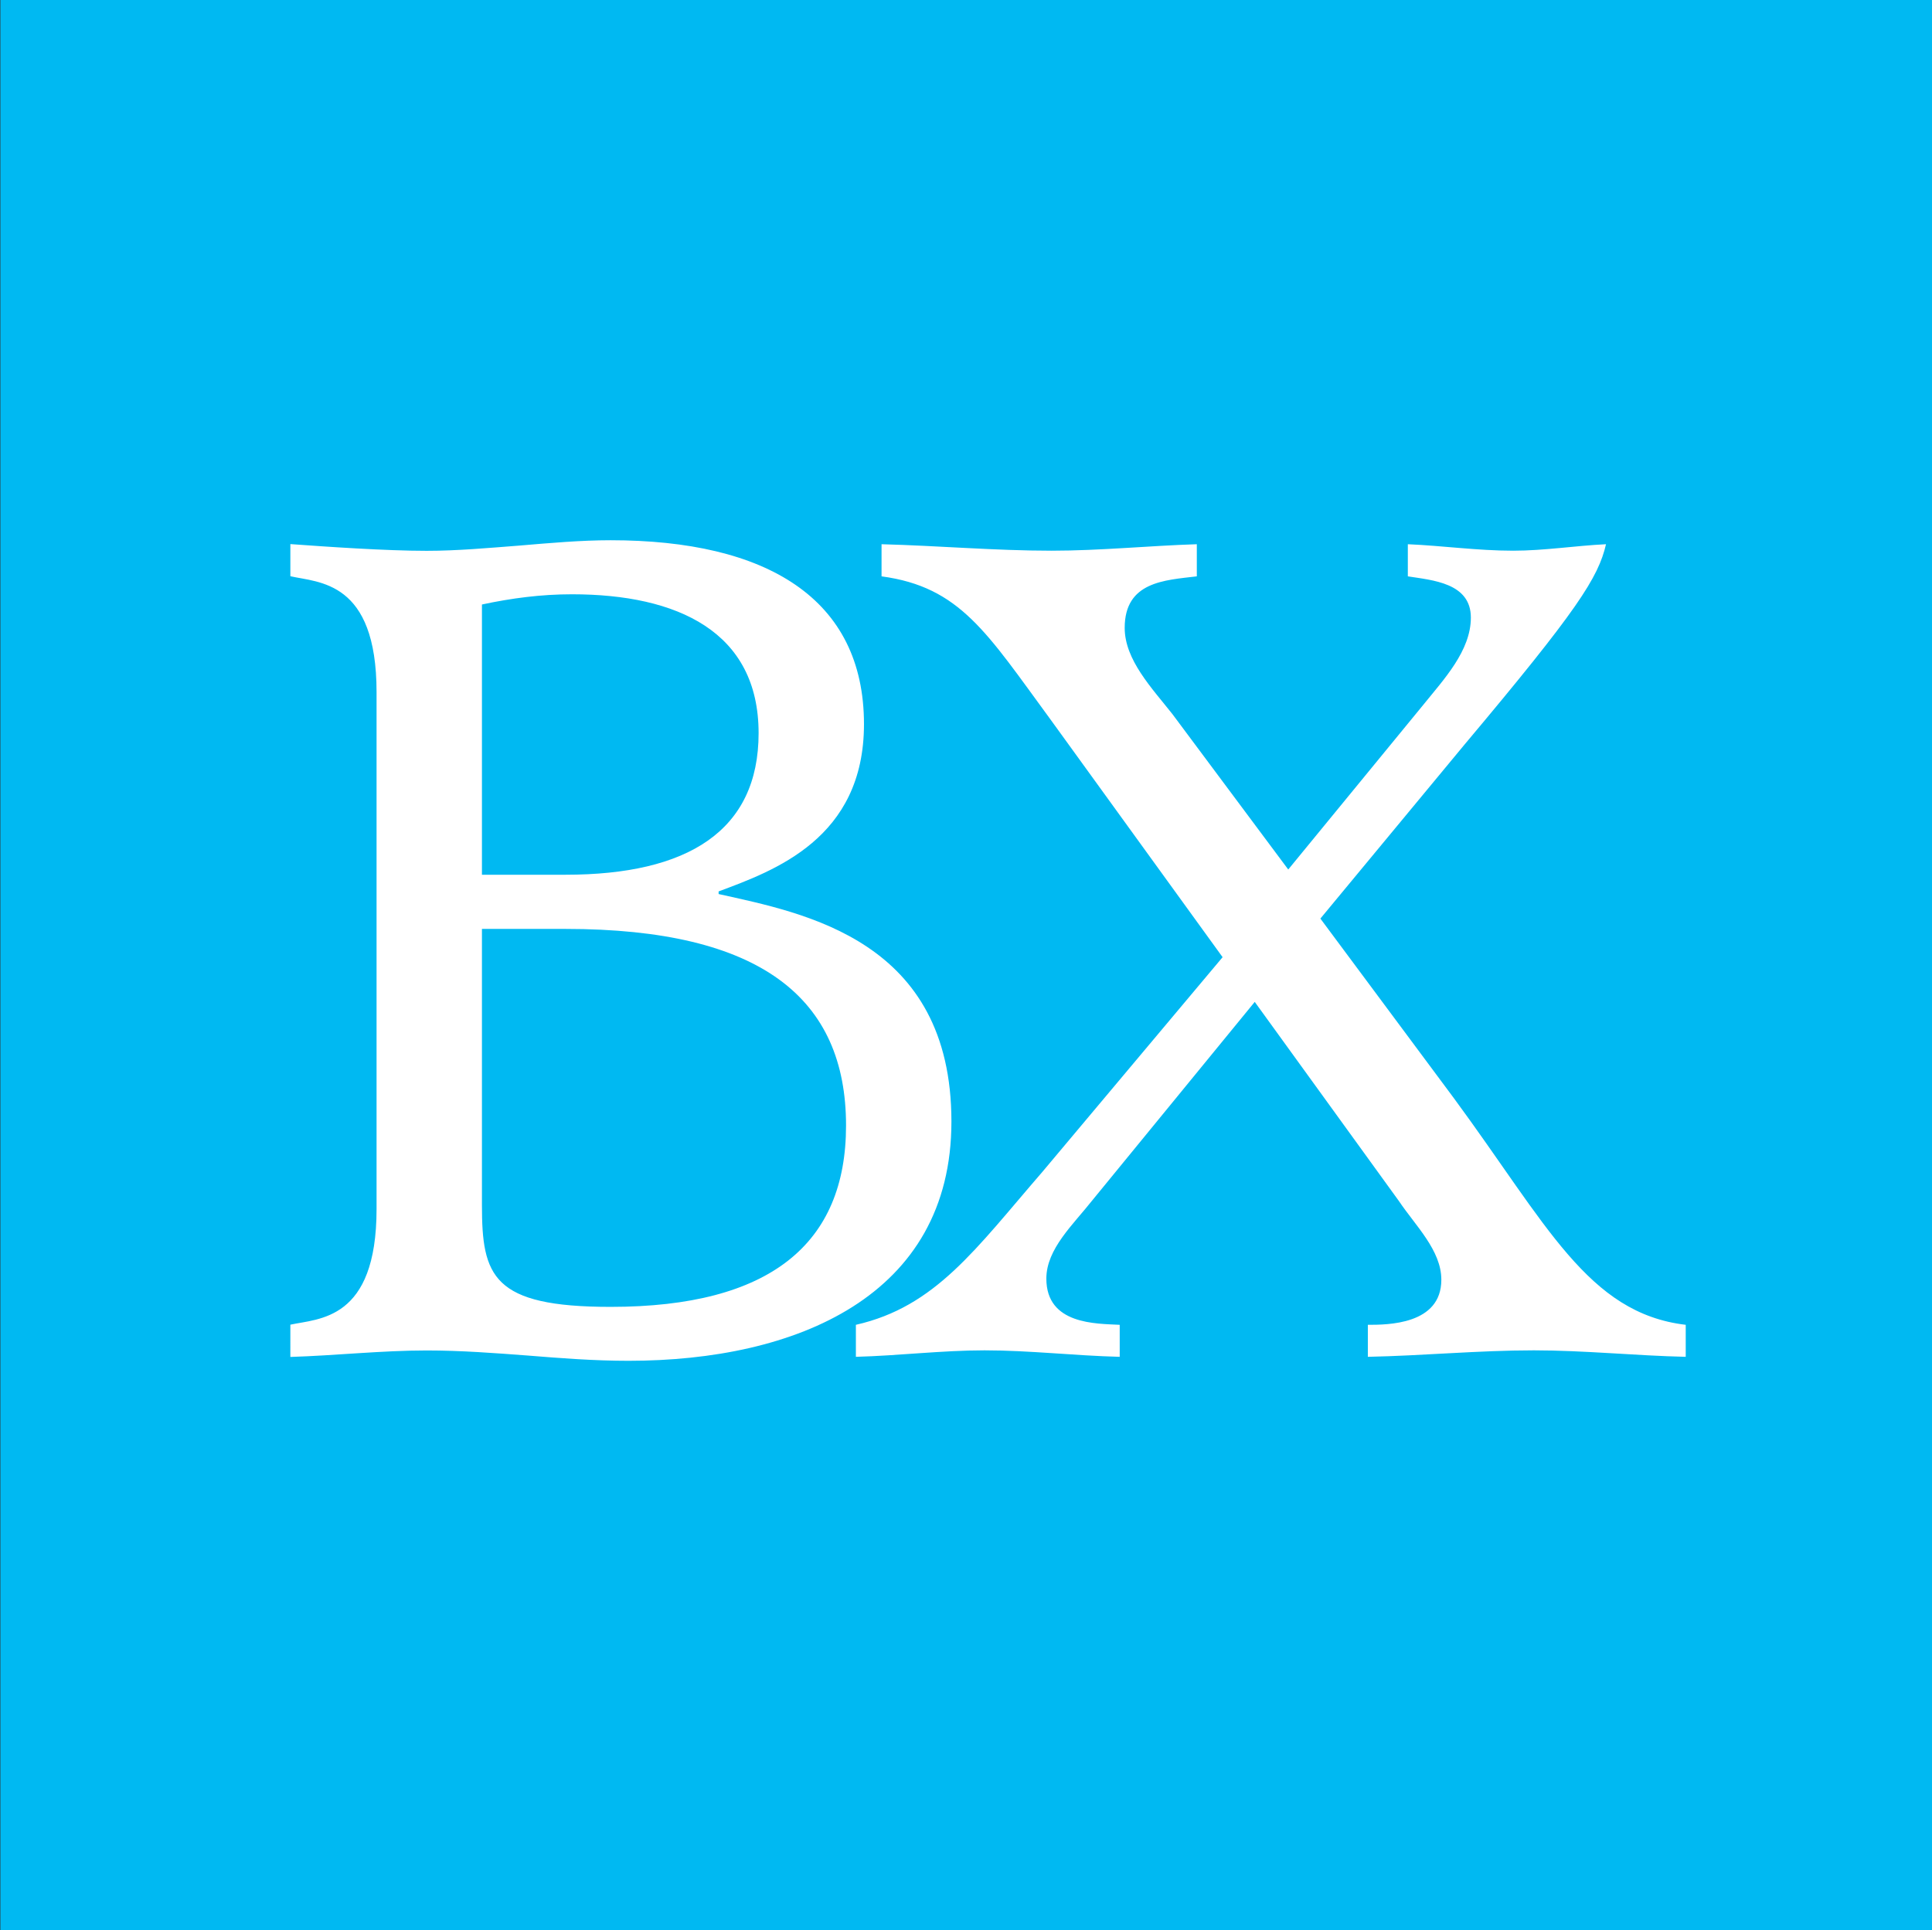
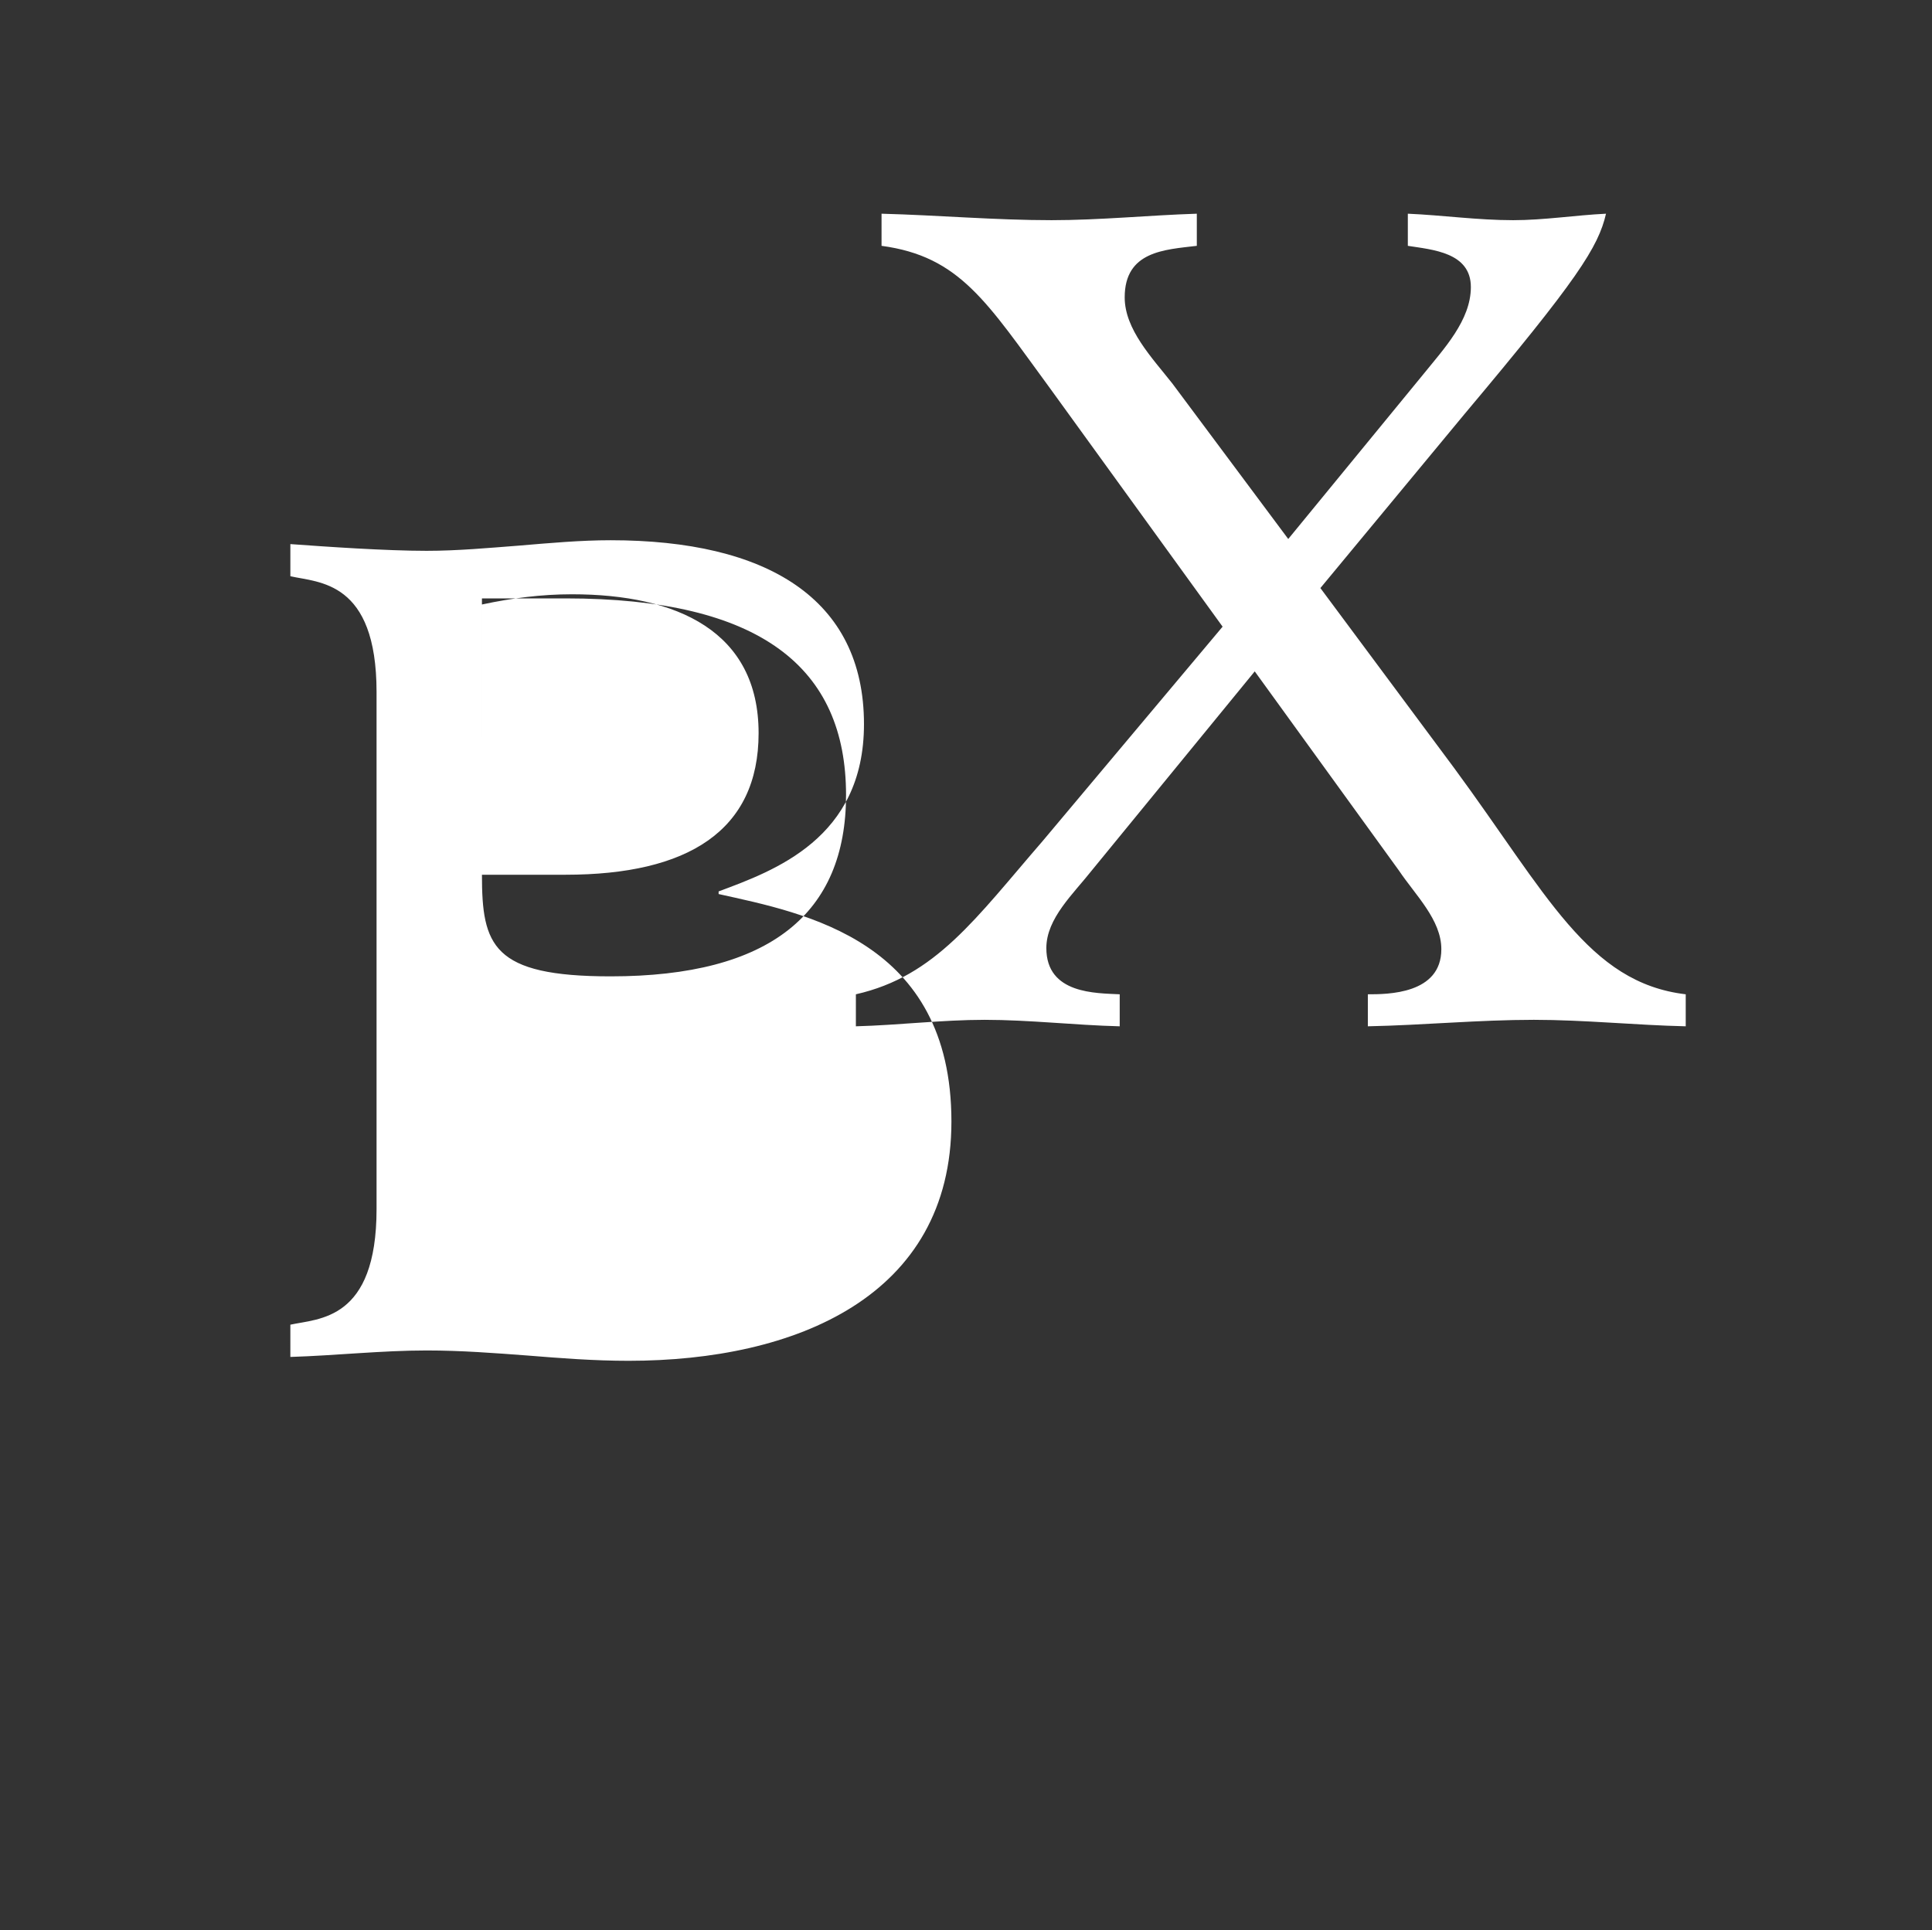
<svg xmlns="http://www.w3.org/2000/svg" version="1.2" viewBox="0 0 1551 1550" width="1551" height="1550">
  <rect x="0" y="0" width="1551" height="1550" fill="#333333" stroke="none" />
  <style>.a{fill:#00b9f2}.b{fill:#fff}</style>
-   <path class="a" d="m1551 0v1549.8h-1550.7v-1549.8z" />
-   <path fill-rule="evenodd" class="b" d="m233.1 1063.7c22.6-5 69.2-3.1 69.2-92.9v-415c0-89.8-46.6-87.9-69.2-93.1v-25.8c28.8 2.1 76.3 5.4 109.4 5.4 24.8 0 49.6-2.3 74.4-4.2 24.8-2.1 49.6-4.3 73.3-4.3 125 0 203.4 46.6 203.4 147.7 0 92-72.3 117.7-116.7 134.3v2.1c69.2 15.4 186.9 37.1 186.9 182.7 0 140.4-125 192.1-259.2 192.1-27.7 0-54.6-2.1-80.6-4.2-26.7-2-53.6-4.1-81.5-4.1-36.2 0-73.3 4.1-109.4 5.2zm153.8-361.3h67.1c98.1 0 155-35.2 155-113.7 0-81.5-65.2-111.5-149.8-111.5-24.8 0-48.4 3.1-72.3 8.2zm0 265.4c0 56.8 8.3 81.6 103.3 81.6 128.1 0 189-50.6 189-145.6 0-102.1-68.1-157.9-225.2-157.9h-67.1zm300.2 96c64.1-14.5 96.2-61 149.8-122.9l144.6-172.3-138.4-191.2c-50.8-69.2-72.3-106.1-135.4-114.6v-25.8c45.6 1.2 91 5.2 136.5 5.2 39.1 0 78.5-4 116.6-5.2v25.8c-25.8 3.1-57.9 4.2-57.9 41.4 0 25.7 21.9 48.4 38.3 69.2l93 124.8 108.3-132.1c16.6-20.6 38.3-43.5 38.3-70.2 0-27.9-31-30-50.6-33.1v-25.8c27.9 1.2 55.8 5.2 84.6 5.2 24.8 0 49.8-4 74.5-5.2-6.2 26.8-22.7 52.7-113.7 161l-115.6 139.6 107.3 144.4c74.5 101.2 107.5 172.5 186 181.8v25.7c-40.2-0.9-81.5-5.2-121.9-5.2-44.3 0-88.9 4.3-133.3 5.2v-25.7c15.6 0 59 0 59-36.2 0-23.6-20.7-43.3-34-63.1l-115.8-160-130.2 159.1c-15.4 19.6-37.1 39.2-37.1 63.1 0 37.1 40.2 36.1 58.9 37.1v25.7c-36.2-0.9-72.4-5.2-108.5-5.2-34.1 0-69.2 4.3-103.3 5.2z" />
+   <path fill-rule="evenodd" class="b" d="m233.1 1063.7c22.6-5 69.2-3.1 69.2-92.9v-415c0-89.8-46.6-87.9-69.2-93.1v-25.8c28.8 2.1 76.3 5.4 109.4 5.4 24.8 0 49.6-2.3 74.4-4.2 24.8-2.1 49.6-4.3 73.3-4.3 125 0 203.4 46.6 203.4 147.7 0 92-72.3 117.7-116.7 134.3v2.1c69.2 15.4 186.9 37.1 186.9 182.7 0 140.4-125 192.1-259.2 192.1-27.7 0-54.6-2.1-80.6-4.2-26.7-2-53.6-4.1-81.5-4.1-36.2 0-73.3 4.1-109.4 5.2zm153.8-361.3h67.1c98.1 0 155-35.2 155-113.7 0-81.5-65.2-111.5-149.8-111.5-24.8 0-48.4 3.1-72.3 8.2zc0 56.8 8.3 81.6 103.3 81.6 128.1 0 189-50.6 189-145.6 0-102.1-68.1-157.9-225.2-157.9h-67.1zm300.2 96c64.1-14.5 96.2-61 149.8-122.9l144.6-172.3-138.4-191.2c-50.8-69.2-72.3-106.1-135.4-114.6v-25.8c45.6 1.2 91 5.2 136.5 5.2 39.1 0 78.5-4 116.6-5.2v25.8c-25.8 3.1-57.9 4.2-57.9 41.4 0 25.7 21.9 48.4 38.3 69.2l93 124.8 108.3-132.1c16.6-20.6 38.3-43.5 38.3-70.2 0-27.9-31-30-50.6-33.1v-25.8c27.9 1.2 55.8 5.2 84.6 5.2 24.8 0 49.8-4 74.5-5.2-6.2 26.8-22.7 52.7-113.7 161l-115.6 139.6 107.3 144.4c74.5 101.2 107.5 172.5 186 181.8v25.7c-40.2-0.9-81.5-5.2-121.9-5.2-44.3 0-88.9 4.3-133.3 5.2v-25.7c15.6 0 59 0 59-36.2 0-23.6-20.7-43.3-34-63.1l-115.8-160-130.2 159.1c-15.4 19.6-37.1 39.2-37.1 63.1 0 37.1 40.2 36.1 58.9 37.1v25.7c-36.2-0.9-72.4-5.2-108.5-5.2-34.1 0-69.2 4.3-103.3 5.2z" />
</svg>